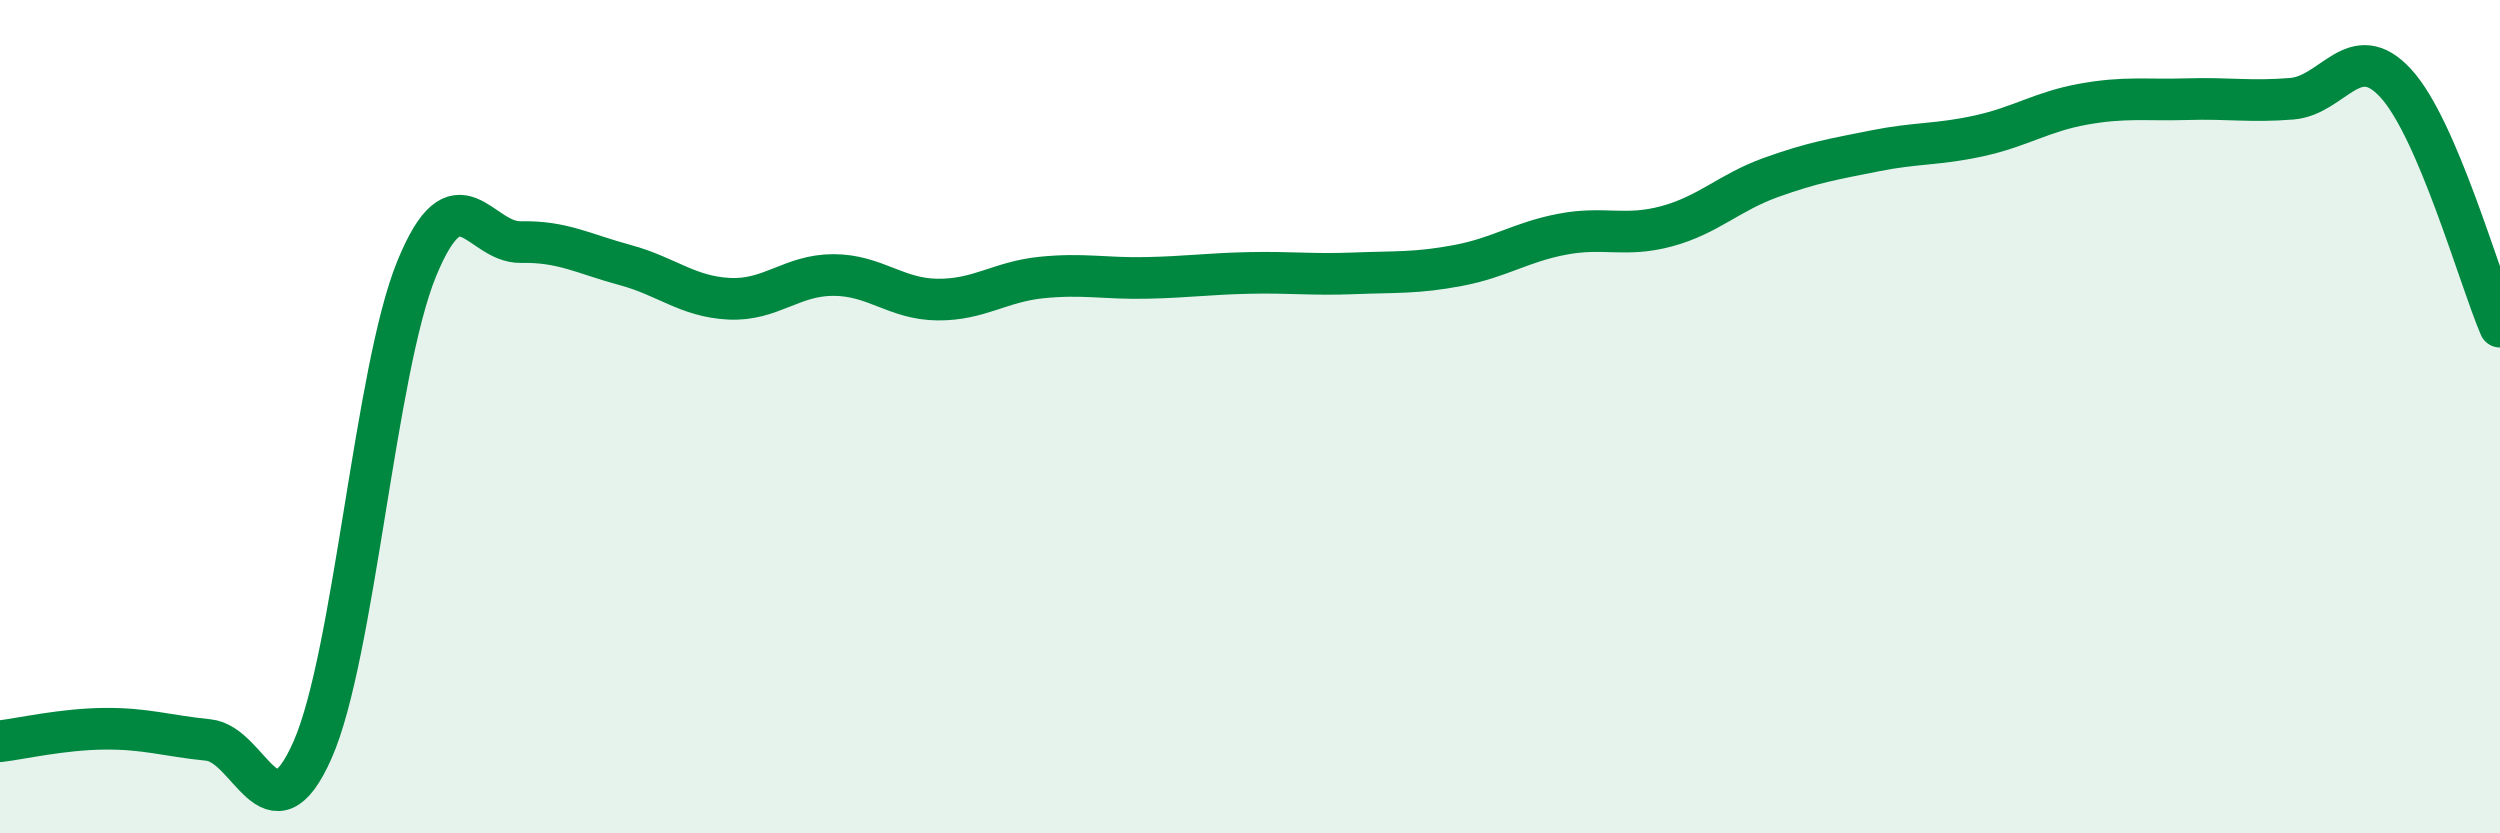
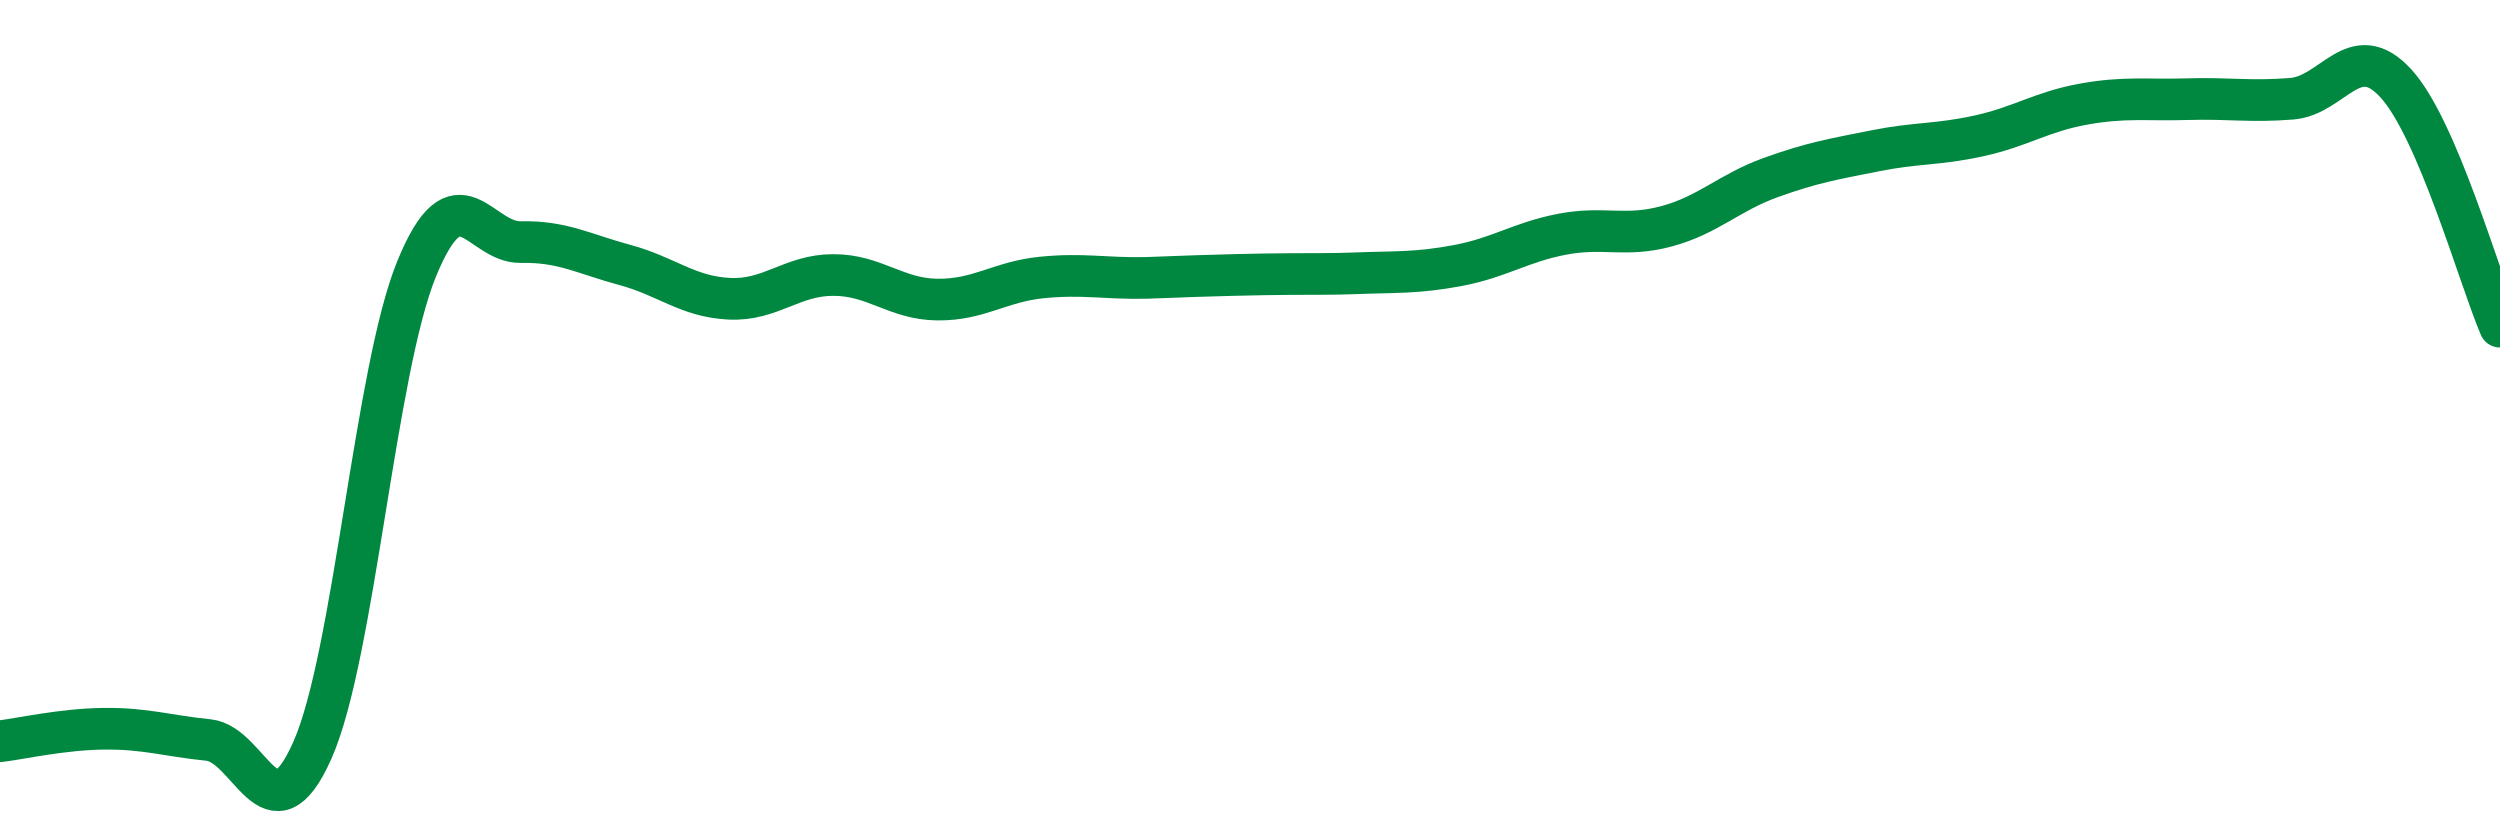
<svg xmlns="http://www.w3.org/2000/svg" width="60" height="20" viewBox="0 0 60 20">
-   <path d="M 0,17.79 C 0.5,17.73 1.5,17.5 2.5,17.49 C 3.5,17.48 4,17.66 5,17.76 C 6,17.86 6.5,20.26 7.5,18 C 8.5,15.74 9,8.89 10,6.45 C 11,4.01 11.5,5.83 12.5,5.81 C 13.5,5.79 14,6.09 15,6.36 C 16,6.63 16.5,7.12 17.5,7.17 C 18.5,7.22 19,6.6 20,6.6 C 21,6.6 21.5,7.18 22.5,7.19 C 23.5,7.2 24,6.76 25,6.66 C 26,6.56 26.5,6.69 27.5,6.67 C 28.5,6.65 29,6.57 30,6.55 C 31,6.53 31.5,6.6 32.5,6.56 C 33.5,6.52 34,6.56 35,6.37 C 36,6.18 36.5,5.81 37.5,5.62 C 38.5,5.43 39,5.7 40,5.43 C 41,5.16 41.5,4.62 42.5,4.26 C 43.5,3.9 44,3.82 45,3.62 C 46,3.42 46.5,3.48 47.5,3.26 C 48.5,3.04 49,2.68 50,2.5 C 51,2.32 51.5,2.41 52.5,2.38 C 53.5,2.35 54,2.45 55,2.37 C 56,2.29 56.5,0.91 57.5,2 C 58.5,3.09 59.5,6.67 60,7.84L60 20L0 20Z" fill="#008740" opacity="0.1" stroke-linecap="round" stroke-linejoin="round" />
-   <path d="M 0,17.79 C 0.5,17.73 1.5,17.5 2.5,17.49 C 3.5,17.48 4,17.66 5,17.76 C 6,17.86 6.5,20.26 7.5,18 C 8.5,15.74 9,8.89 10,6.45 C 11,4.01 11.5,5.83 12.5,5.81 C 13.5,5.79 14,6.09 15,6.36 C 16,6.63 16.5,7.12 17.5,7.17 C 18.5,7.22 19,6.6 20,6.6 C 21,6.6 21.5,7.18 22.5,7.19 C 23.5,7.2 24,6.76 25,6.66 C 26,6.56 26.5,6.69 27.5,6.67 C 28.5,6.65 29,6.57 30,6.55 C 31,6.53 31.5,6.6 32.5,6.56 C 33.5,6.52 34,6.56 35,6.37 C 36,6.18 36.5,5.81 37.5,5.62 C 38.5,5.43 39,5.7 40,5.43 C 41,5.16 41.5,4.62 42.5,4.26 C 43.5,3.9 44,3.82 45,3.62 C 46,3.42 46.5,3.48 47.5,3.26 C 48.5,3.04 49,2.68 50,2.5 C 51,2.32 51.5,2.41 52.5,2.38 C 53.5,2.35 54,2.45 55,2.37 C 56,2.29 56.5,0.91 57.5,2 C 58.5,3.09 59.5,6.67 60,7.84" stroke="#008740" stroke-width="1" fill="none" stroke-linecap="round" stroke-linejoin="round" />
+   <path d="M 0,17.79 C 0.5,17.73 1.5,17.5 2.5,17.49 C 3.5,17.48 4,17.66 5,17.76 C 6,17.86 6.5,20.26 7.5,18 C 8.5,15.74 9,8.89 10,6.45 C 11,4.01 11.5,5.83 12.5,5.81 C 13.5,5.79 14,6.09 15,6.36 C 16,6.63 16.5,7.12 17.5,7.17 C 18.5,7.22 19,6.6 20,6.6 C 21,6.6 21.5,7.18 22.5,7.19 C 23.5,7.2 24,6.76 25,6.66 C 26,6.56 26.5,6.69 27.5,6.67 C 31,6.53 31.5,6.6 32.5,6.56 C 33.5,6.52 34,6.56 35,6.37 C 36,6.18 36.5,5.81 37.5,5.62 C 38.5,5.43 39,5.7 40,5.43 C 41,5.16 41.5,4.62 42.5,4.26 C 43.5,3.9 44,3.82 45,3.62 C 46,3.42 46.5,3.48 47.5,3.26 C 48.5,3.04 49,2.68 50,2.5 C 51,2.32 51.5,2.41 52.5,2.38 C 53.5,2.35 54,2.45 55,2.37 C 56,2.29 56.5,0.91 57.5,2 C 58.5,3.09 59.5,6.67 60,7.84" stroke="#008740" stroke-width="1" fill="none" stroke-linecap="round" stroke-linejoin="round" />
</svg>